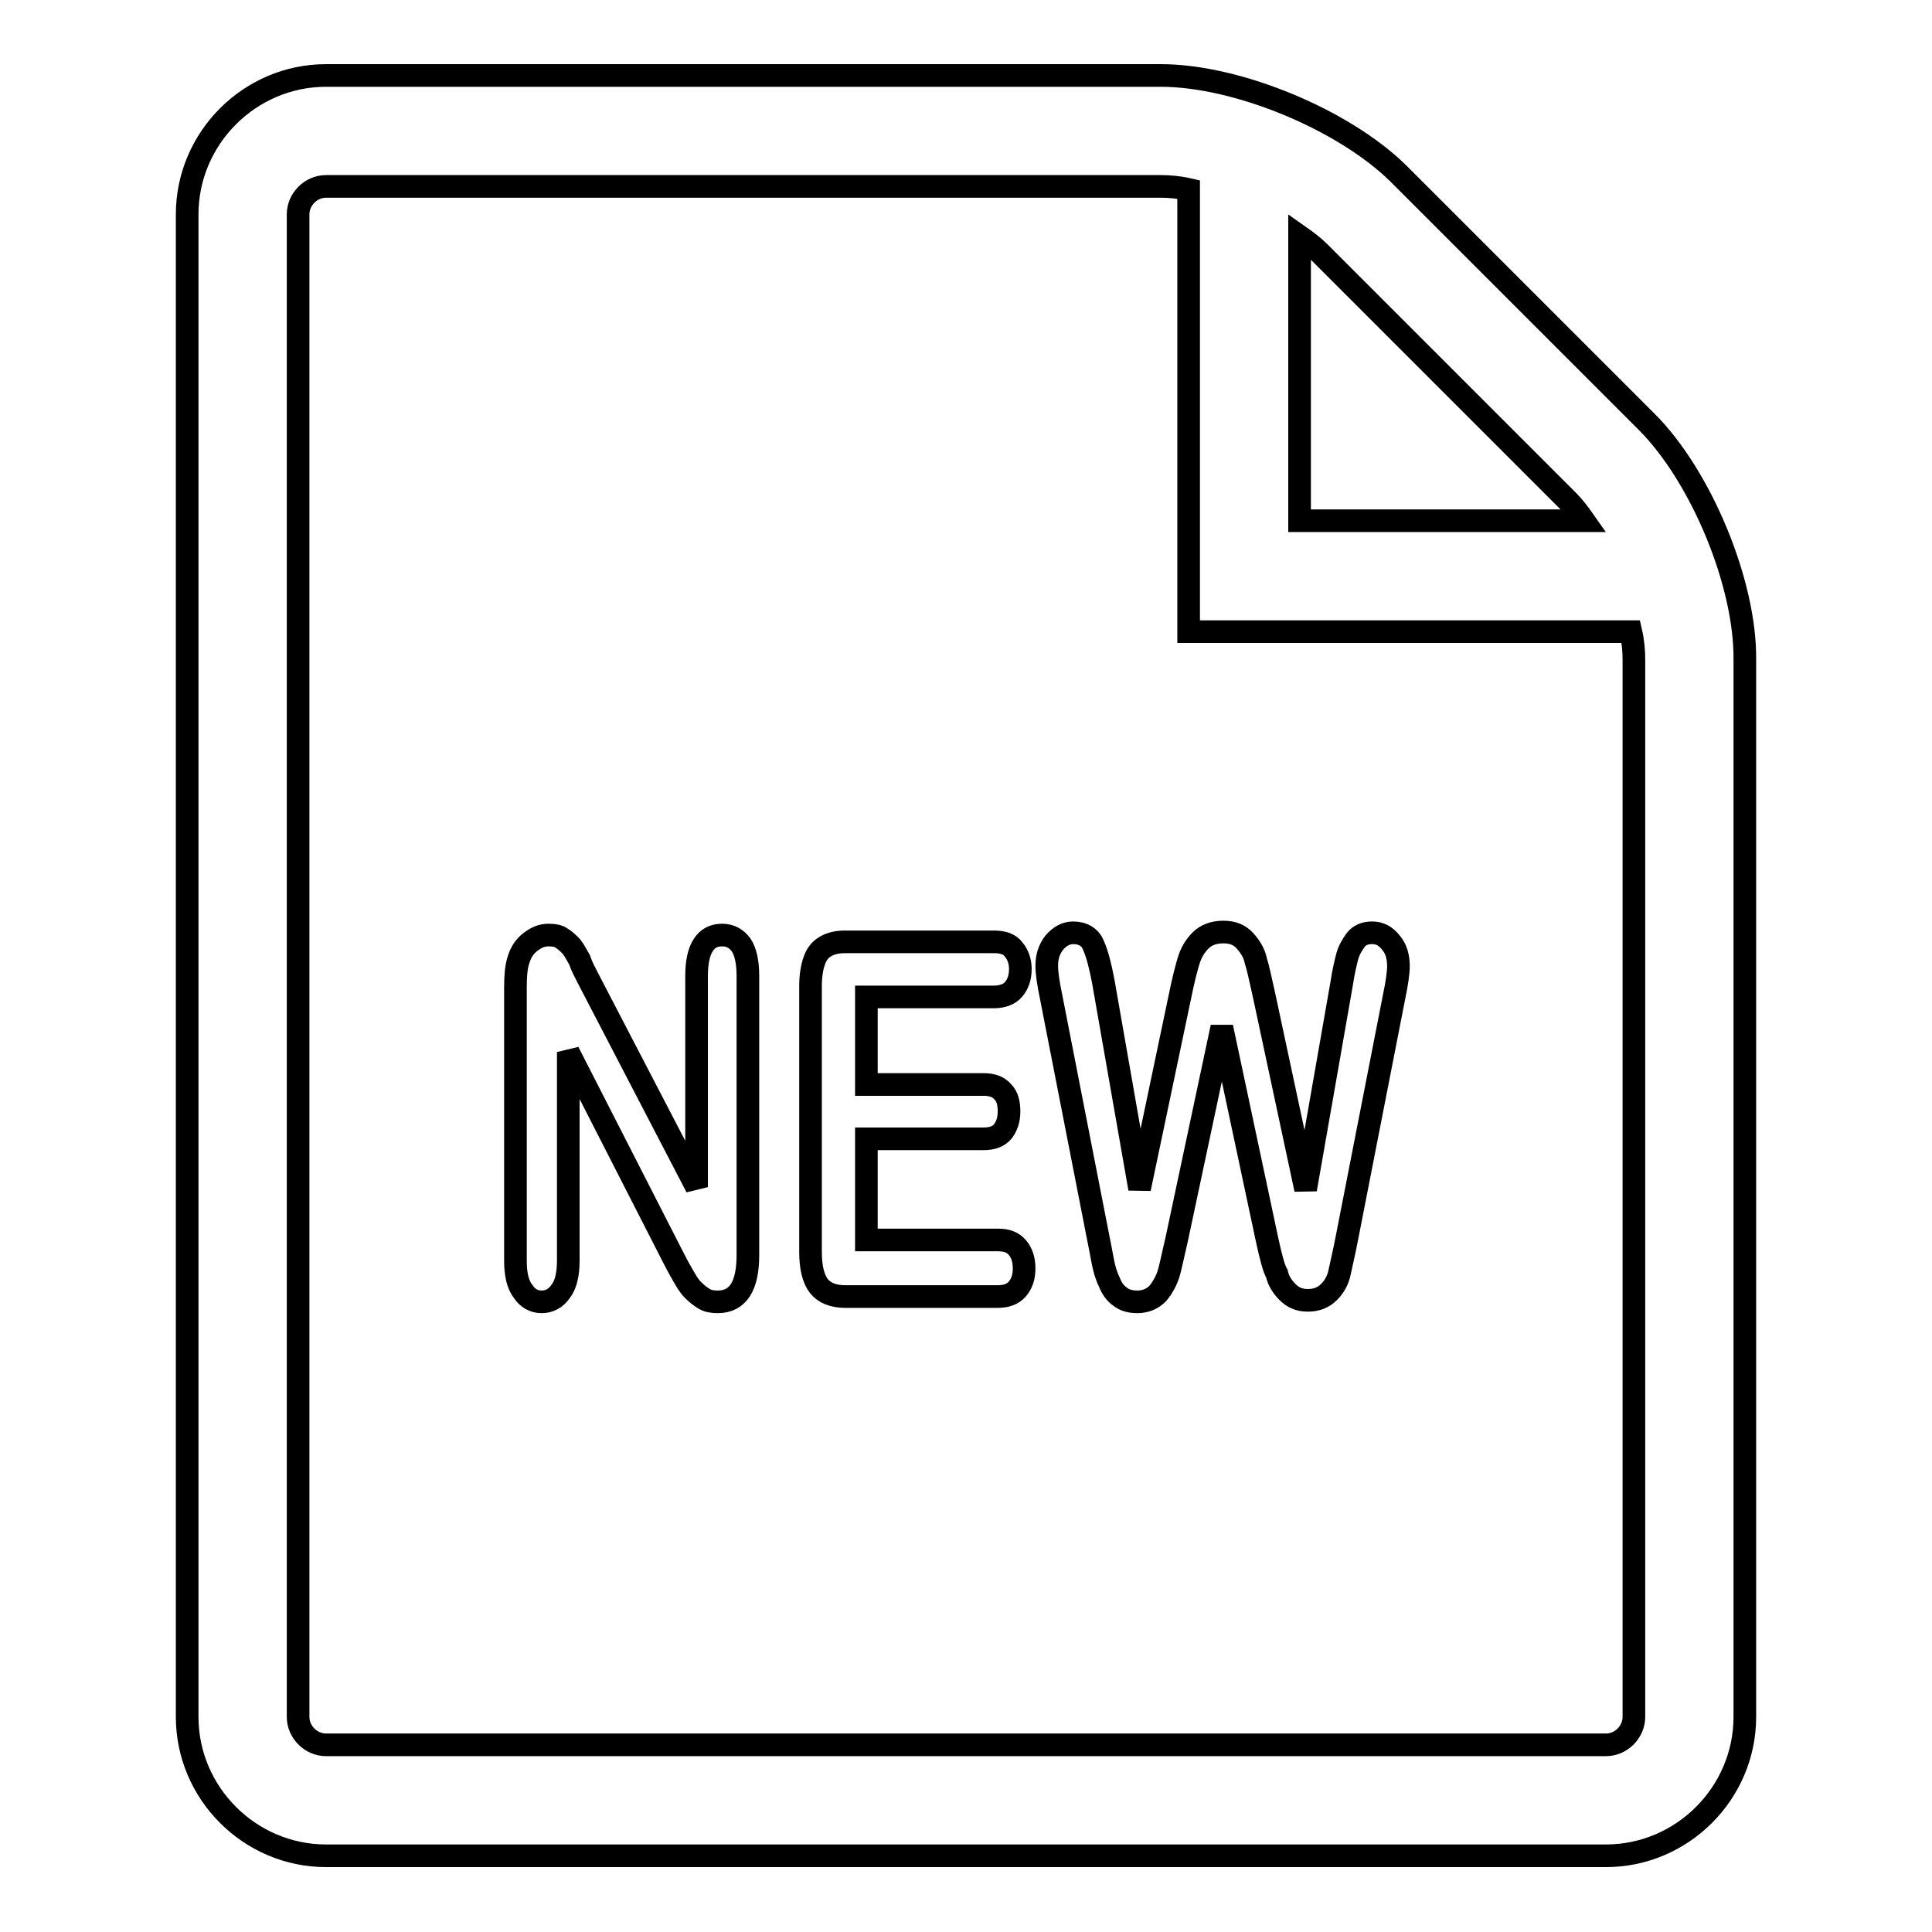
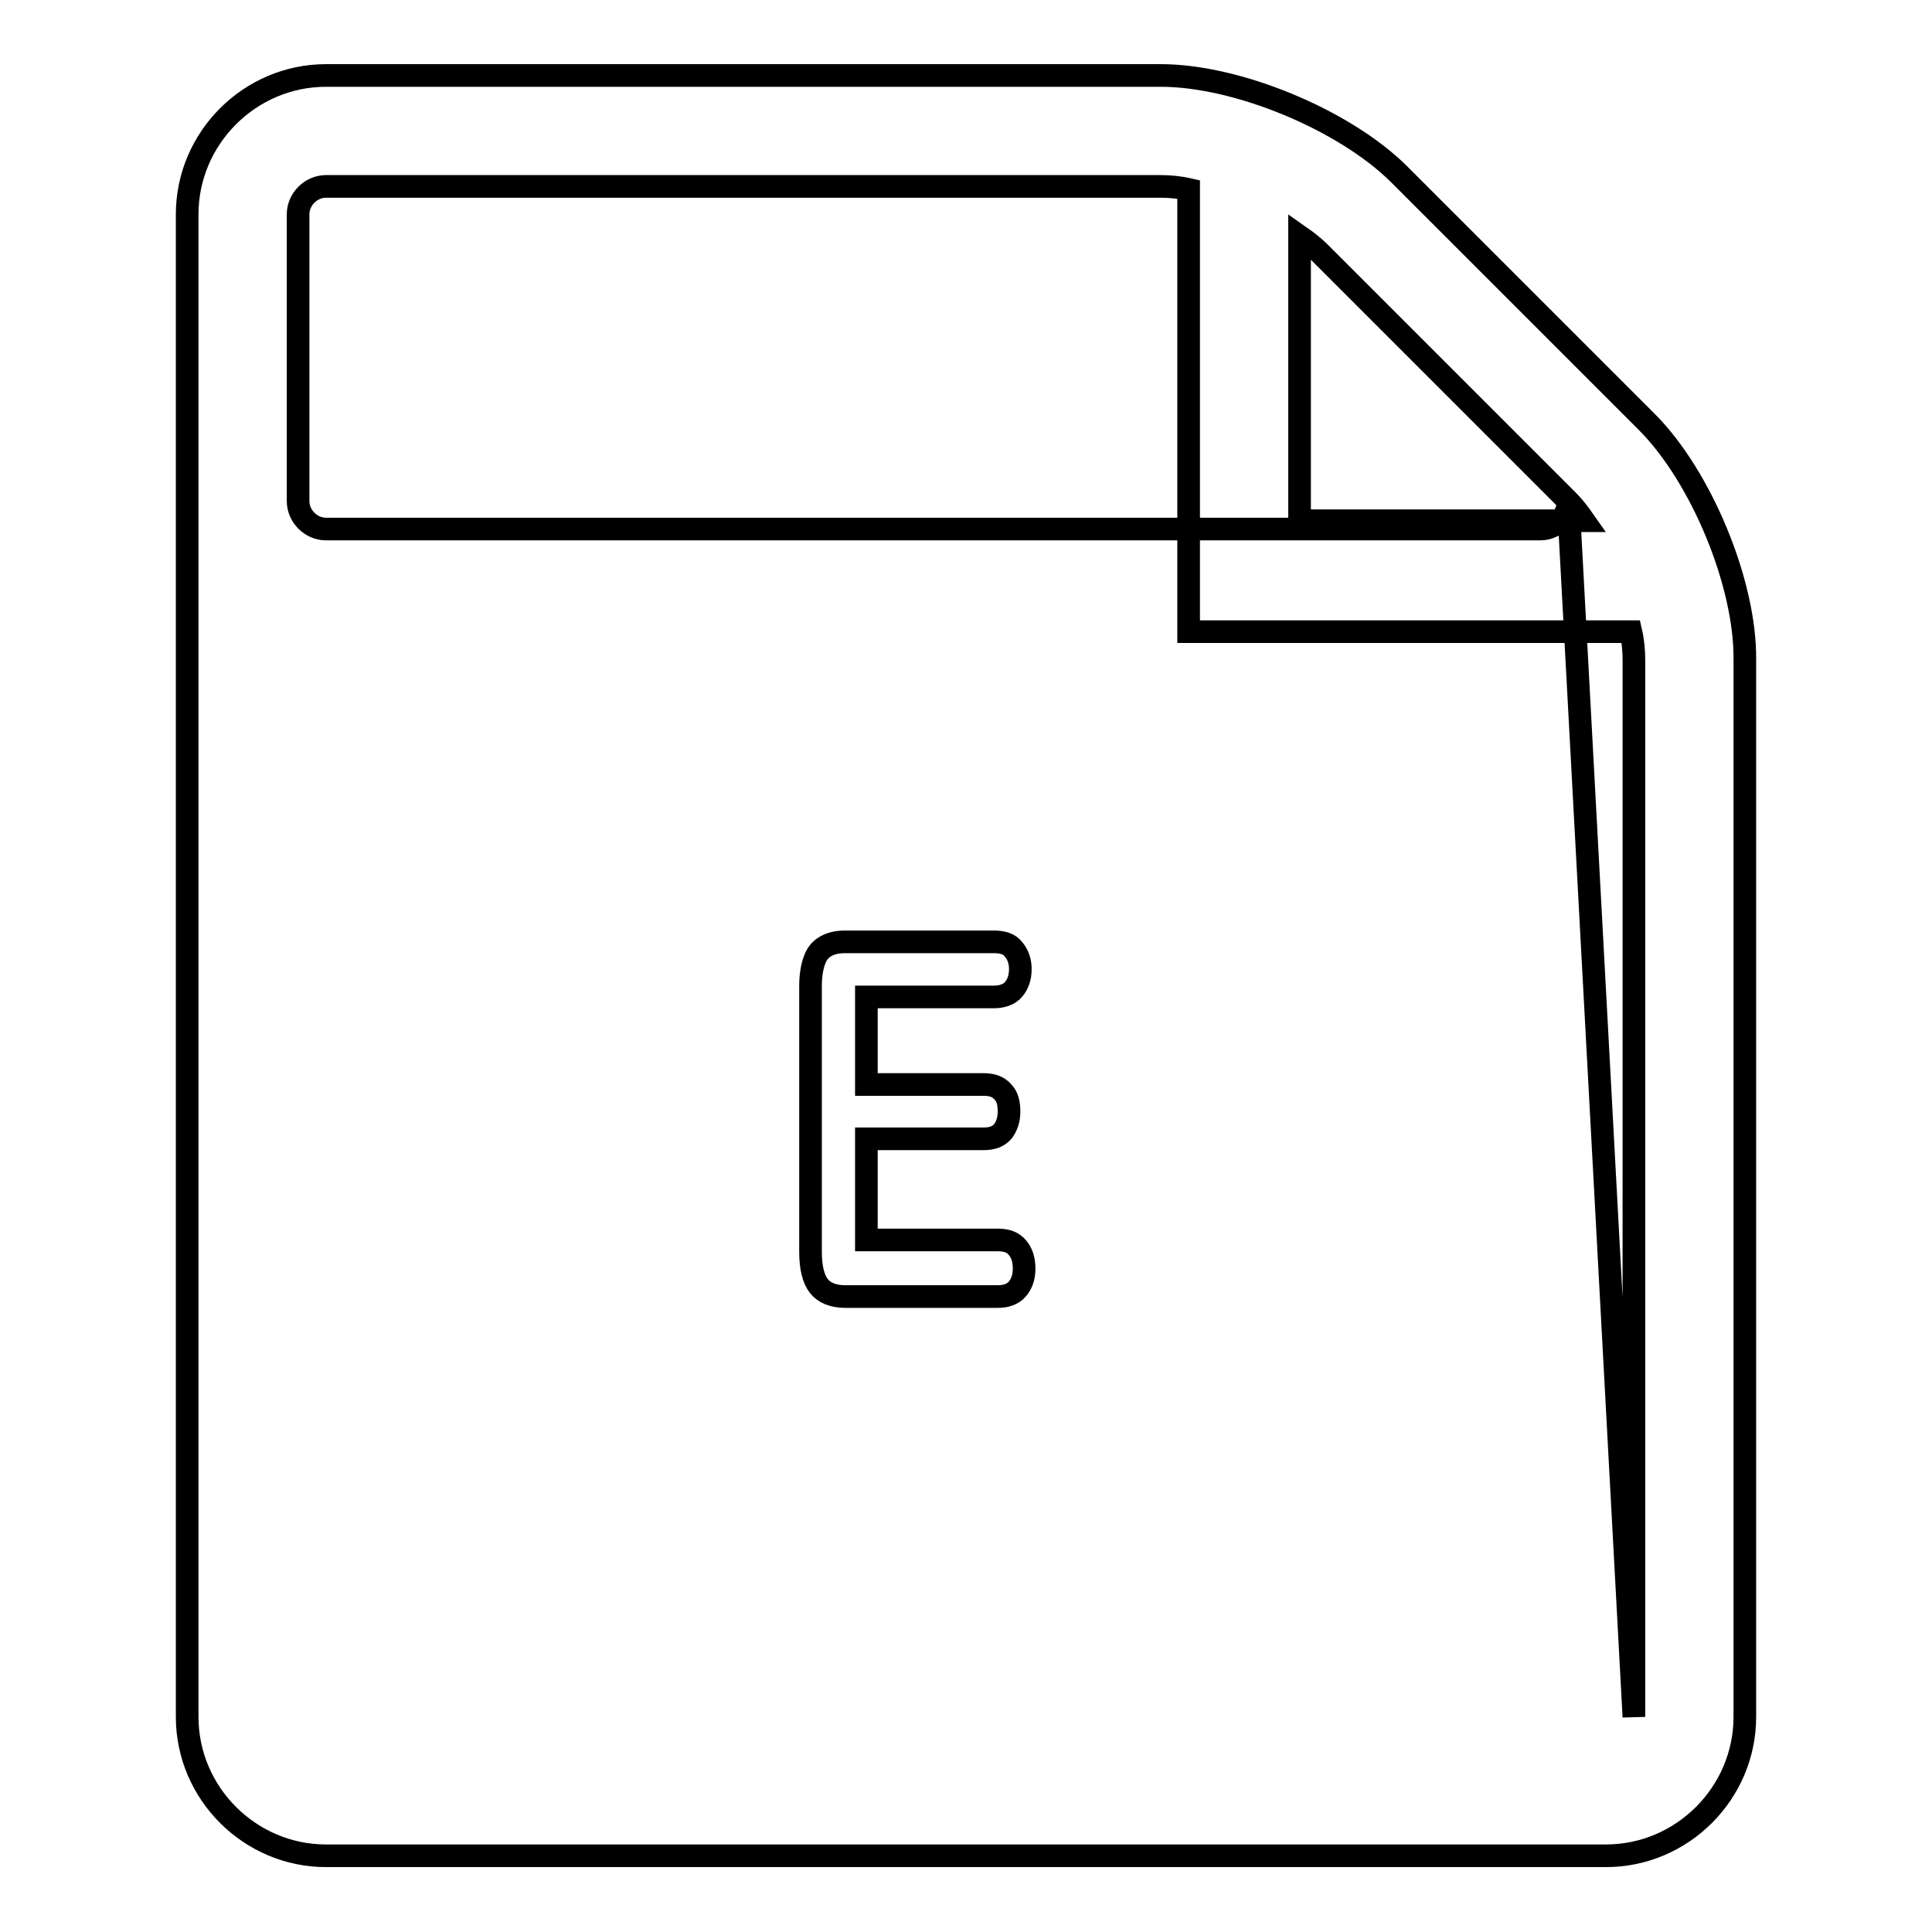
<svg xmlns="http://www.w3.org/2000/svg" version="1.1" x="0px" y="0px" viewBox="0 0 256 256" enable-background="new 0 0 256 256" xml:space="preserve">
  <g>
    <g>
-       <path stroke-width="3" fill-opacity="0" stroke="#000000" d="M218.2,55.9l-32.9-32.9C178.1,15.9,164,10,153.8,10H43.2c-10.1,0-18.4,8.3-18.4,18.4v199.1c0,10.1,8.3,18.4,18.4,18.4h169.6c10.1,0,18.4-8.3,18.4-18.4V87.4C231.3,77.3,225.4,63.1,218.2,55.9L218.2,55.9z M207.8,66.4c0.7,0.7,1.4,1.6,2.1,2.6h-37.7V31.3c1,0.7,1.9,1.4,2.6,2.1L207.8,66.4L207.8,66.4z M216.5,227.5c0,2-1.7,3.7-3.7,3.7H43.2c-2,0-3.7-1.7-3.7-3.7V28.4c0-2,1.7-3.7,3.7-3.7h110.6c1.1,0,2.4,0.1,3.7,0.4v58.6h58.6c0.3,1.3,0.4,2.6,0.4,3.7V227.5z" />
-       <path stroke-width="3" fill-opacity="0" stroke="#000000" d="M77.9,129.6l14.4,27.7v-28c0-1.8,0.3-3.2,0.9-4.1c0.6-0.9,1.4-1.3,2.5-1.3c1.1,0,1.9,0.5,2.5,1.3c0.6,0.9,0.9,2.3,0.9,4.1v37c0,4.1-1.3,6.2-4,6.2c-0.7,0-1.3-0.1-1.8-0.4c-0.5-0.3-1-0.7-1.5-1.2c-0.5-0.5-0.9-1.2-1.3-1.9c-0.4-0.7-0.8-1.4-1.2-2.2l-14-27.4v27.6c0,1.8-0.3,3.2-1,4.1c-0.6,0.9-1.5,1.4-2.5,1.4c-1.1,0-1.9-0.5-2.5-1.4c-0.7-0.9-1-2.3-1-4v-36.3c0-1.5,0.1-2.7,0.4-3.6c0.3-1,0.8-1.8,1.6-2.4s1.5-0.9,2.4-0.9c0.7,0,1.3,0.1,1.7,0.4c0.5,0.3,0.9,0.7,1.3,1.1c0.4,0.5,0.7,1.1,1.1,1.8C77.1,128.1,77.5,128.8,77.9,129.6z" />
+       <path stroke-width="3" fill-opacity="0" stroke="#000000" d="M218.2,55.9l-32.9-32.9C178.1,15.9,164,10,153.8,10H43.2c-10.1,0-18.4,8.3-18.4,18.4v199.1c0,10.1,8.3,18.4,18.4,18.4h169.6c10.1,0,18.4-8.3,18.4-18.4V87.4C231.3,77.3,225.4,63.1,218.2,55.9L218.2,55.9z M207.8,66.4c0.7,0.7,1.4,1.6,2.1,2.6h-37.7V31.3c1,0.7,1.9,1.4,2.6,2.1L207.8,66.4L207.8,66.4z c0,2-1.7,3.7-3.7,3.7H43.2c-2,0-3.7-1.7-3.7-3.7V28.4c0-2,1.7-3.7,3.7-3.7h110.6c1.1,0,2.4,0.1,3.7,0.4v58.6h58.6c0.3,1.3,0.4,2.6,0.4,3.7V227.5z" />
      <path stroke-width="3" fill-opacity="0" stroke="#000000" d="M131.7,132.1h-16.9v11.6h15.5c1.2,0,2,0.3,2.6,1c0.6,0.6,0.8,1.5,0.8,2.6c0,1.1-0.3,1.9-0.8,2.6c-0.6,0.7-1.4,1-2.6,1h-15.5v13.4h17.4c1.2,0,2,0.3,2.6,1c0.6,0.7,0.9,1.6,0.9,2.8c0,1.1-0.3,2-0.9,2.7c-0.6,0.7-1.5,1-2.6,1H112c-1.6,0-2.8-0.5-3.5-1.4c-0.7-0.9-1.1-2.4-1.1-4.5v-35.3c0-1.3,0.2-2.5,0.5-3.3c0.3-0.9,0.8-1.5,1.5-1.9c0.7-0.4,1.5-0.6,2.6-0.6h19.7c1.2,0,2.1,0.3,2.6,1c0.6,0.7,0.9,1.6,0.9,2.6c0,1.1-0.3,2-0.9,2.7C133.8,131.7,132.9,132.1,131.7,132.1z" />
-       <path stroke-width="3" fill-opacity="0" stroke="#000000" d="M167.9,164.3l-6-28.2l-6,28.2c-0.5,2.1-0.8,3.7-1.1,4.6c-0.3,0.9-0.8,1.8-1.4,2.5c-0.7,0.7-1.6,1.1-2.7,1.1c-0.9,0-1.7-0.2-2.3-0.7c-0.6-0.4-1.1-1.1-1.4-1.9c-0.4-0.8-0.7-1.8-0.9-2.9s-0.4-2.1-0.6-3.1l-6.2-31.7c-0.4-1.9-0.6-3.3-0.6-4.2c0-1.2,0.3-2.2,1-3.1c0.7-0.8,1.5-1.3,2.5-1.3c1.3,0,2.3,0.6,2.7,1.7c0.5,1.1,0.9,2.7,1.3,4.8l4.8,27.4l5.4-25.7c0.4-2,0.8-3.5,1.1-4.5c0.3-1,0.8-1.9,1.6-2.7c0.7-0.7,1.7-1.1,3-1.1c1.3,0,2.2,0.4,2.9,1.2c0.7,0.8,1.2,1.6,1.4,2.6c0.3,0.9,0.6,2.4,1.1,4.6l5.5,25.7l4.8-27.4c0.2-1.4,0.5-2.6,0.7-3.4c0.2-0.8,0.6-1.5,1.1-2.2c0.5-0.7,1.3-1,2.2-1c1,0,1.8,0.4,2.5,1.3c0.7,0.8,1,1.9,1,3.1c0,0.9-0.2,2.3-0.6,4.2l-6.2,31.7c-0.4,2.1-0.8,3.7-1,4.7s-0.7,1.9-1.4,2.6c-0.7,0.7-1.6,1.1-2.8,1.1c-1.2,0-2-0.4-2.7-1.1c-0.7-0.7-1.2-1.5-1.4-2.4C168.8,168.1,168.4,166.6,167.9,164.3z" />
    </g>
  </g>
</svg>